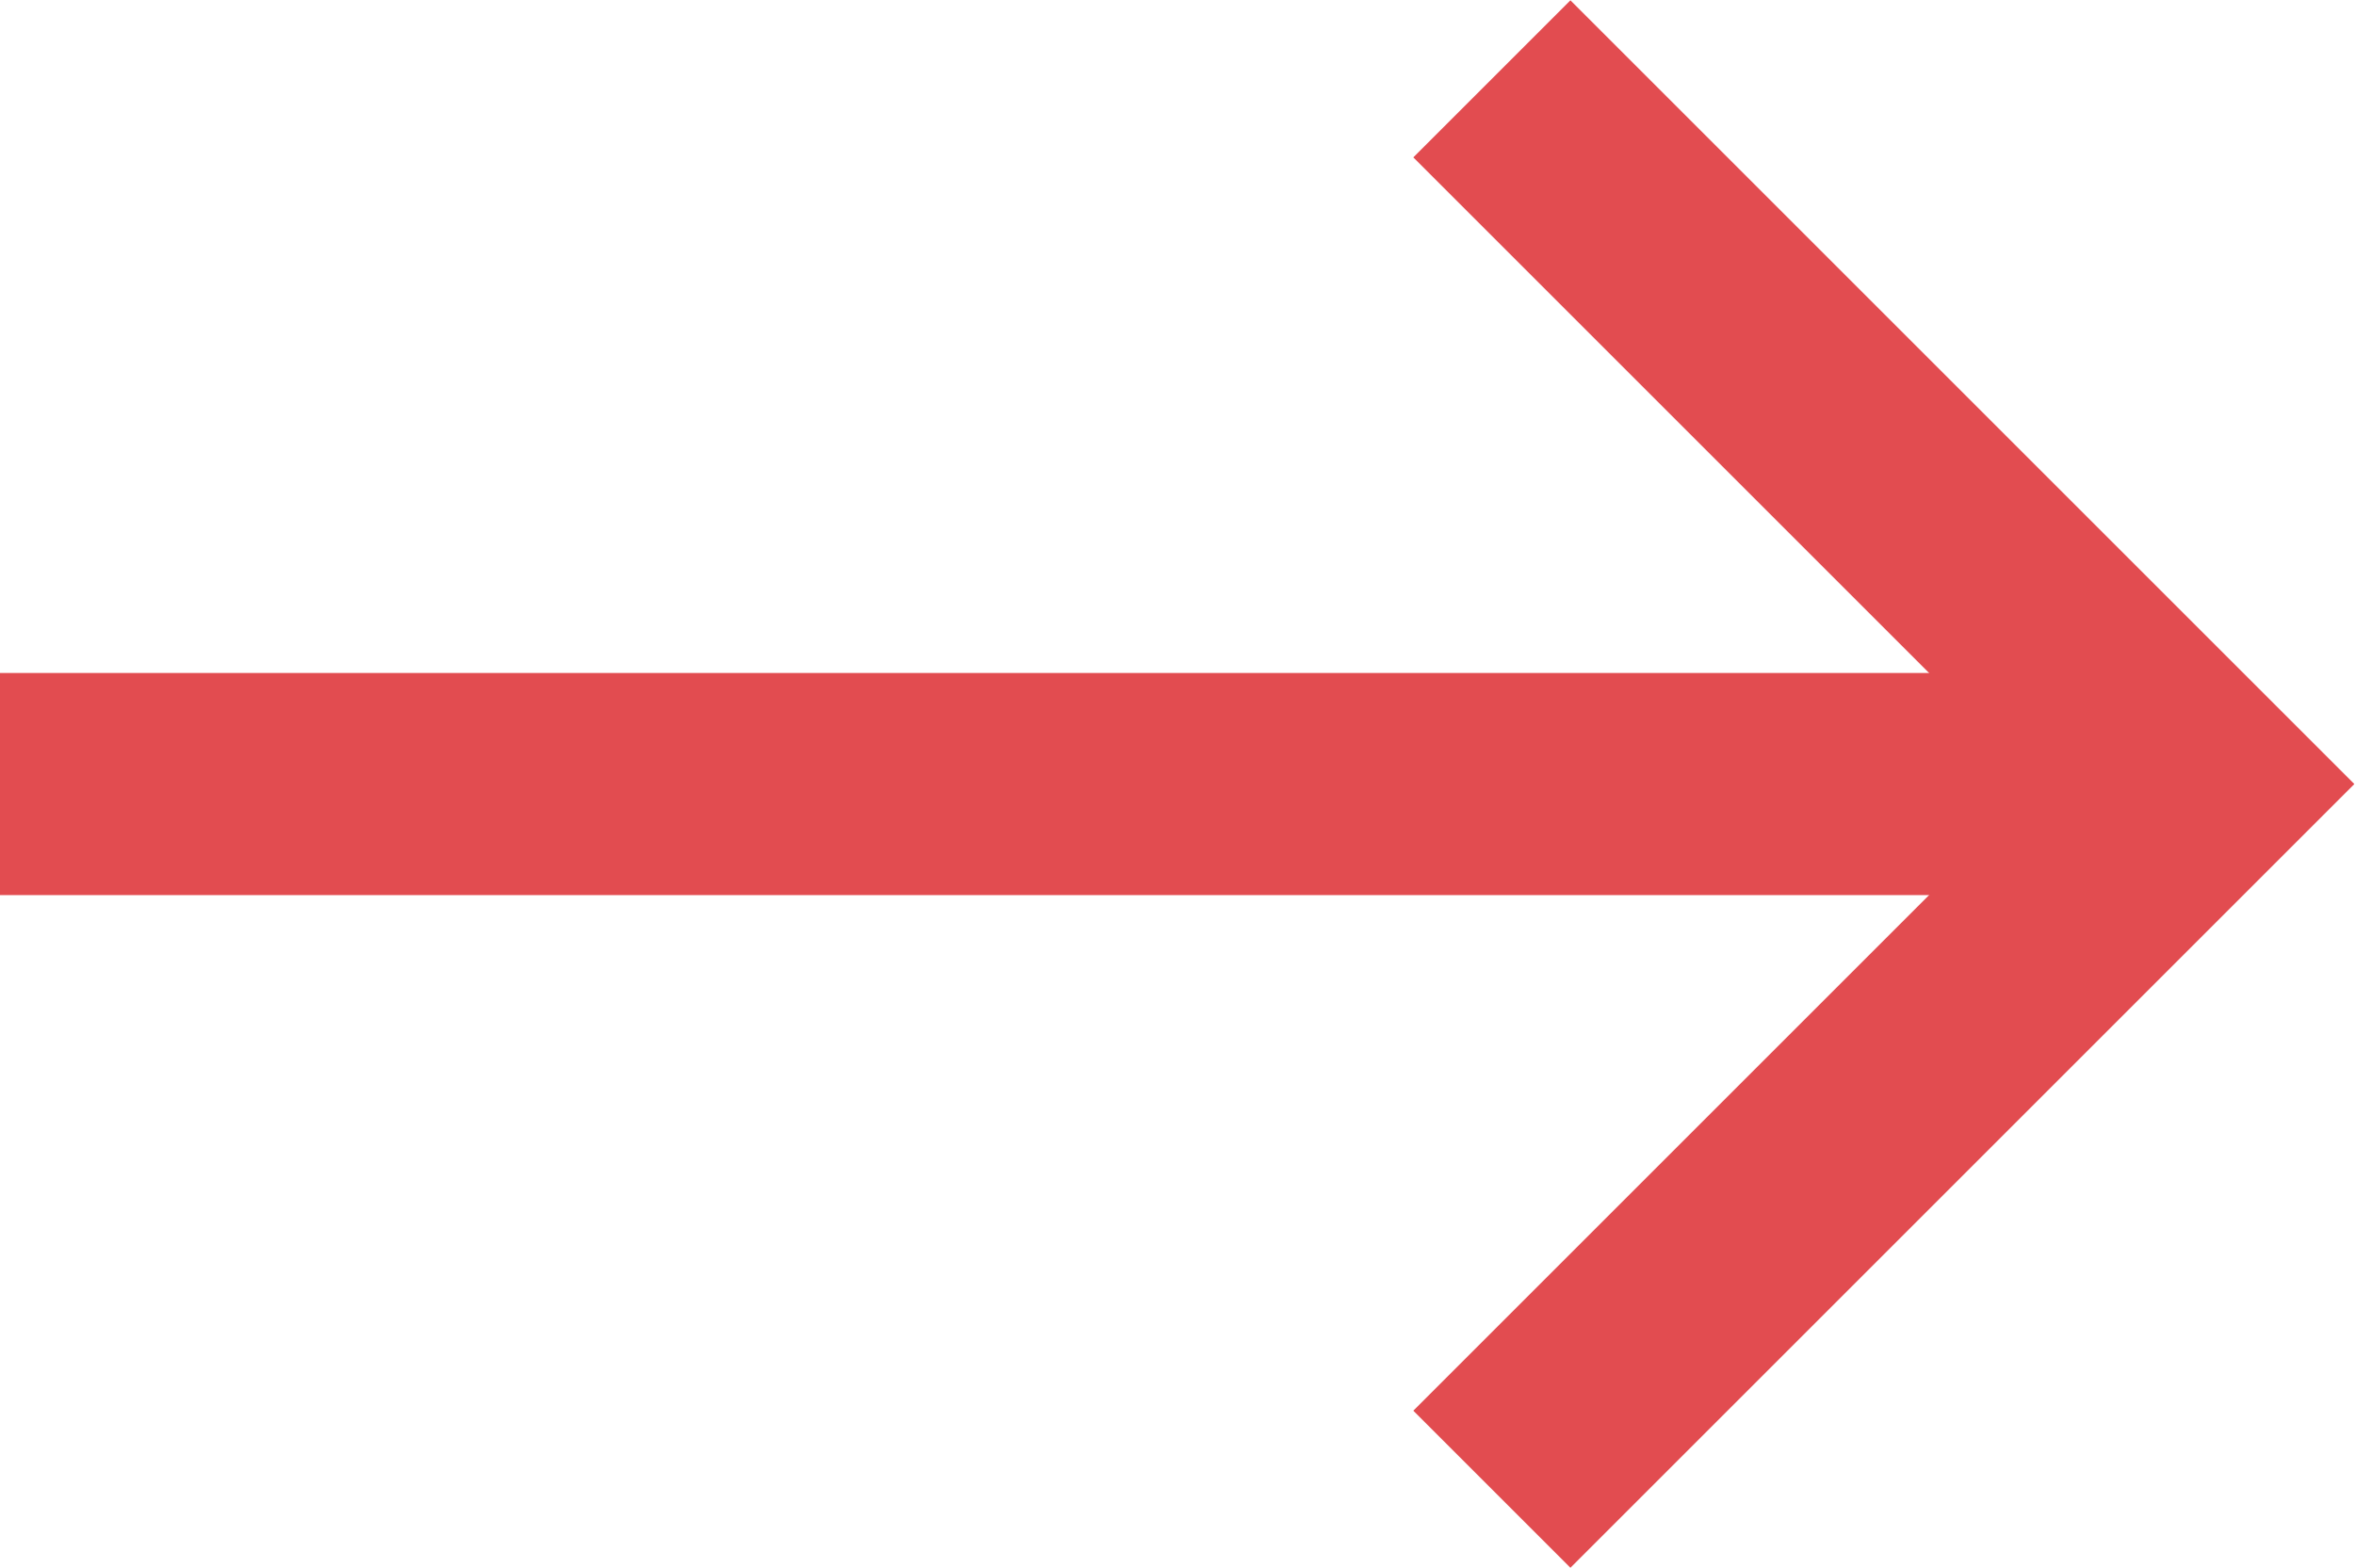
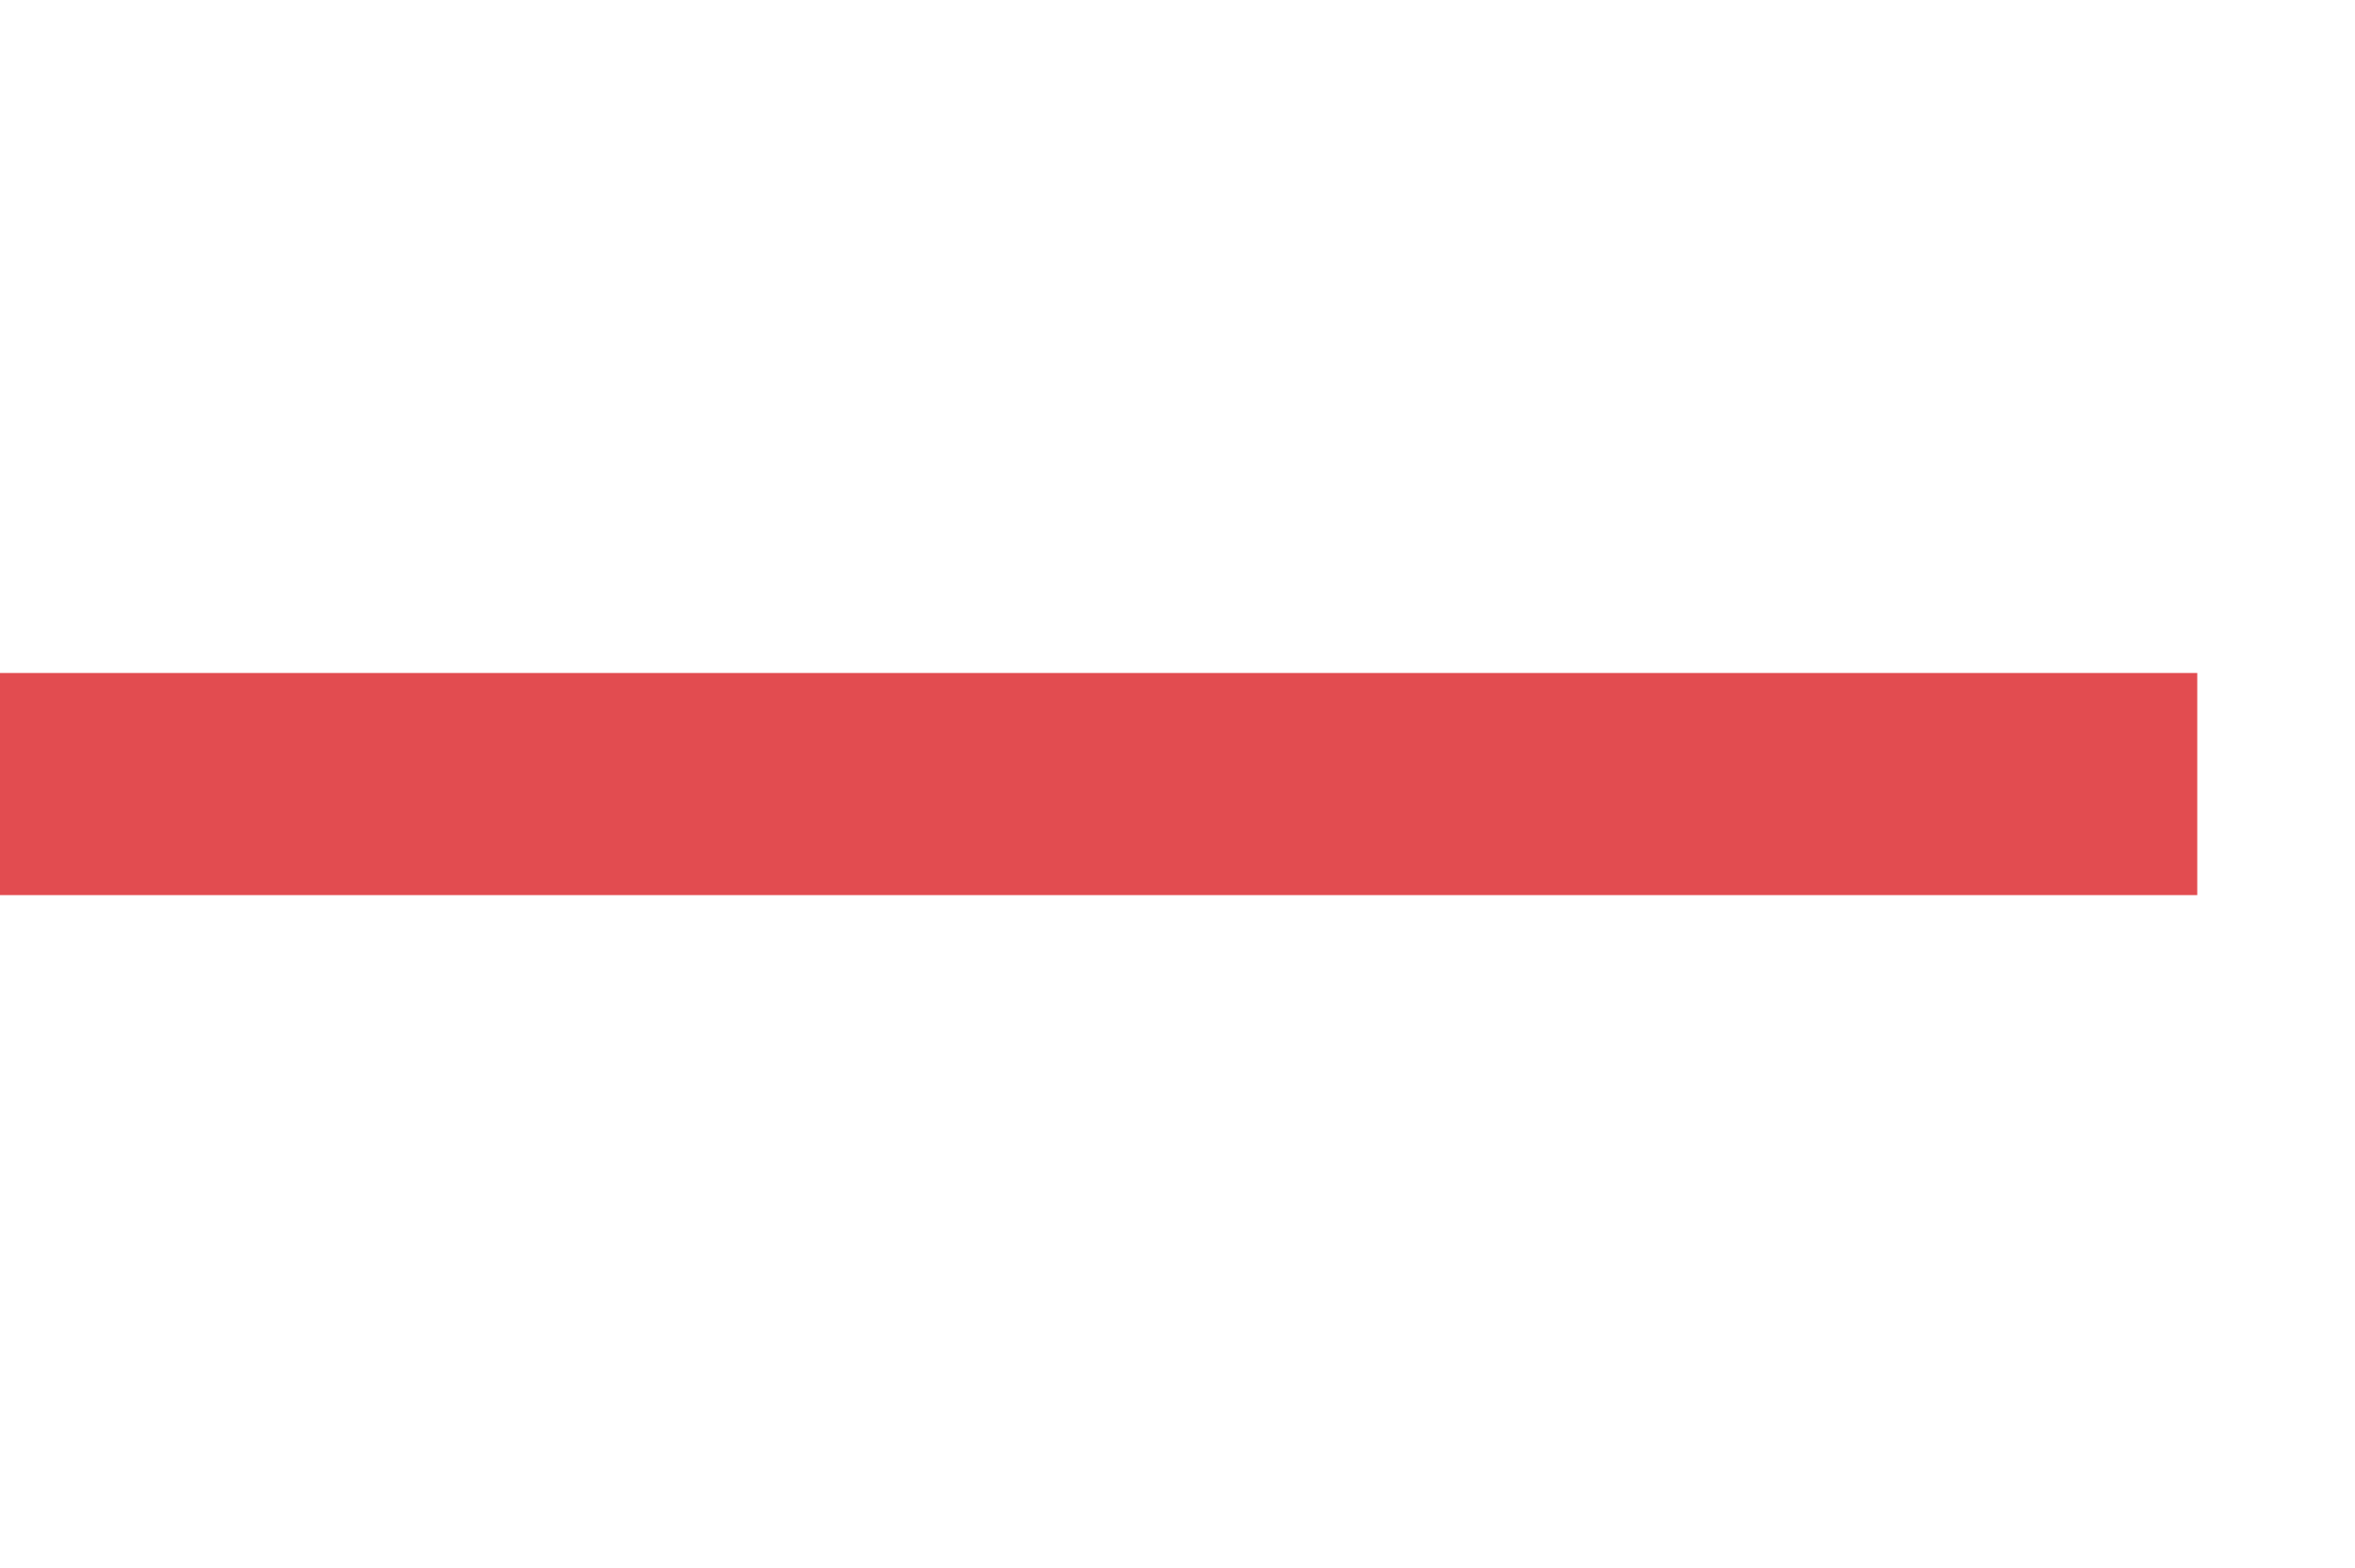
<svg xmlns="http://www.w3.org/2000/svg" id="uuid-83dab4d9-e8c6-40ab-b327-2232d3d0abcd" data-name="レイヤー 2" viewBox="0 0 21.2 14.12">
  <g id="uuid-8b7bbd6c-622e-4ac1-8ad8-0421fe689319" data-name="txt">
    <g>
      <line y1="7.06" x2="19.78" y2="7.06" fill="none" stroke="#e24c50" stroke-miterlimit="10" stroke-width="2" />
-       <polyline points="13.43 .71 19.78 7.06 13.43 13.41" fill="none" stroke="#e24c50" stroke-miterlimit="10" stroke-width="2" />
    </g>
  </g>
</svg>